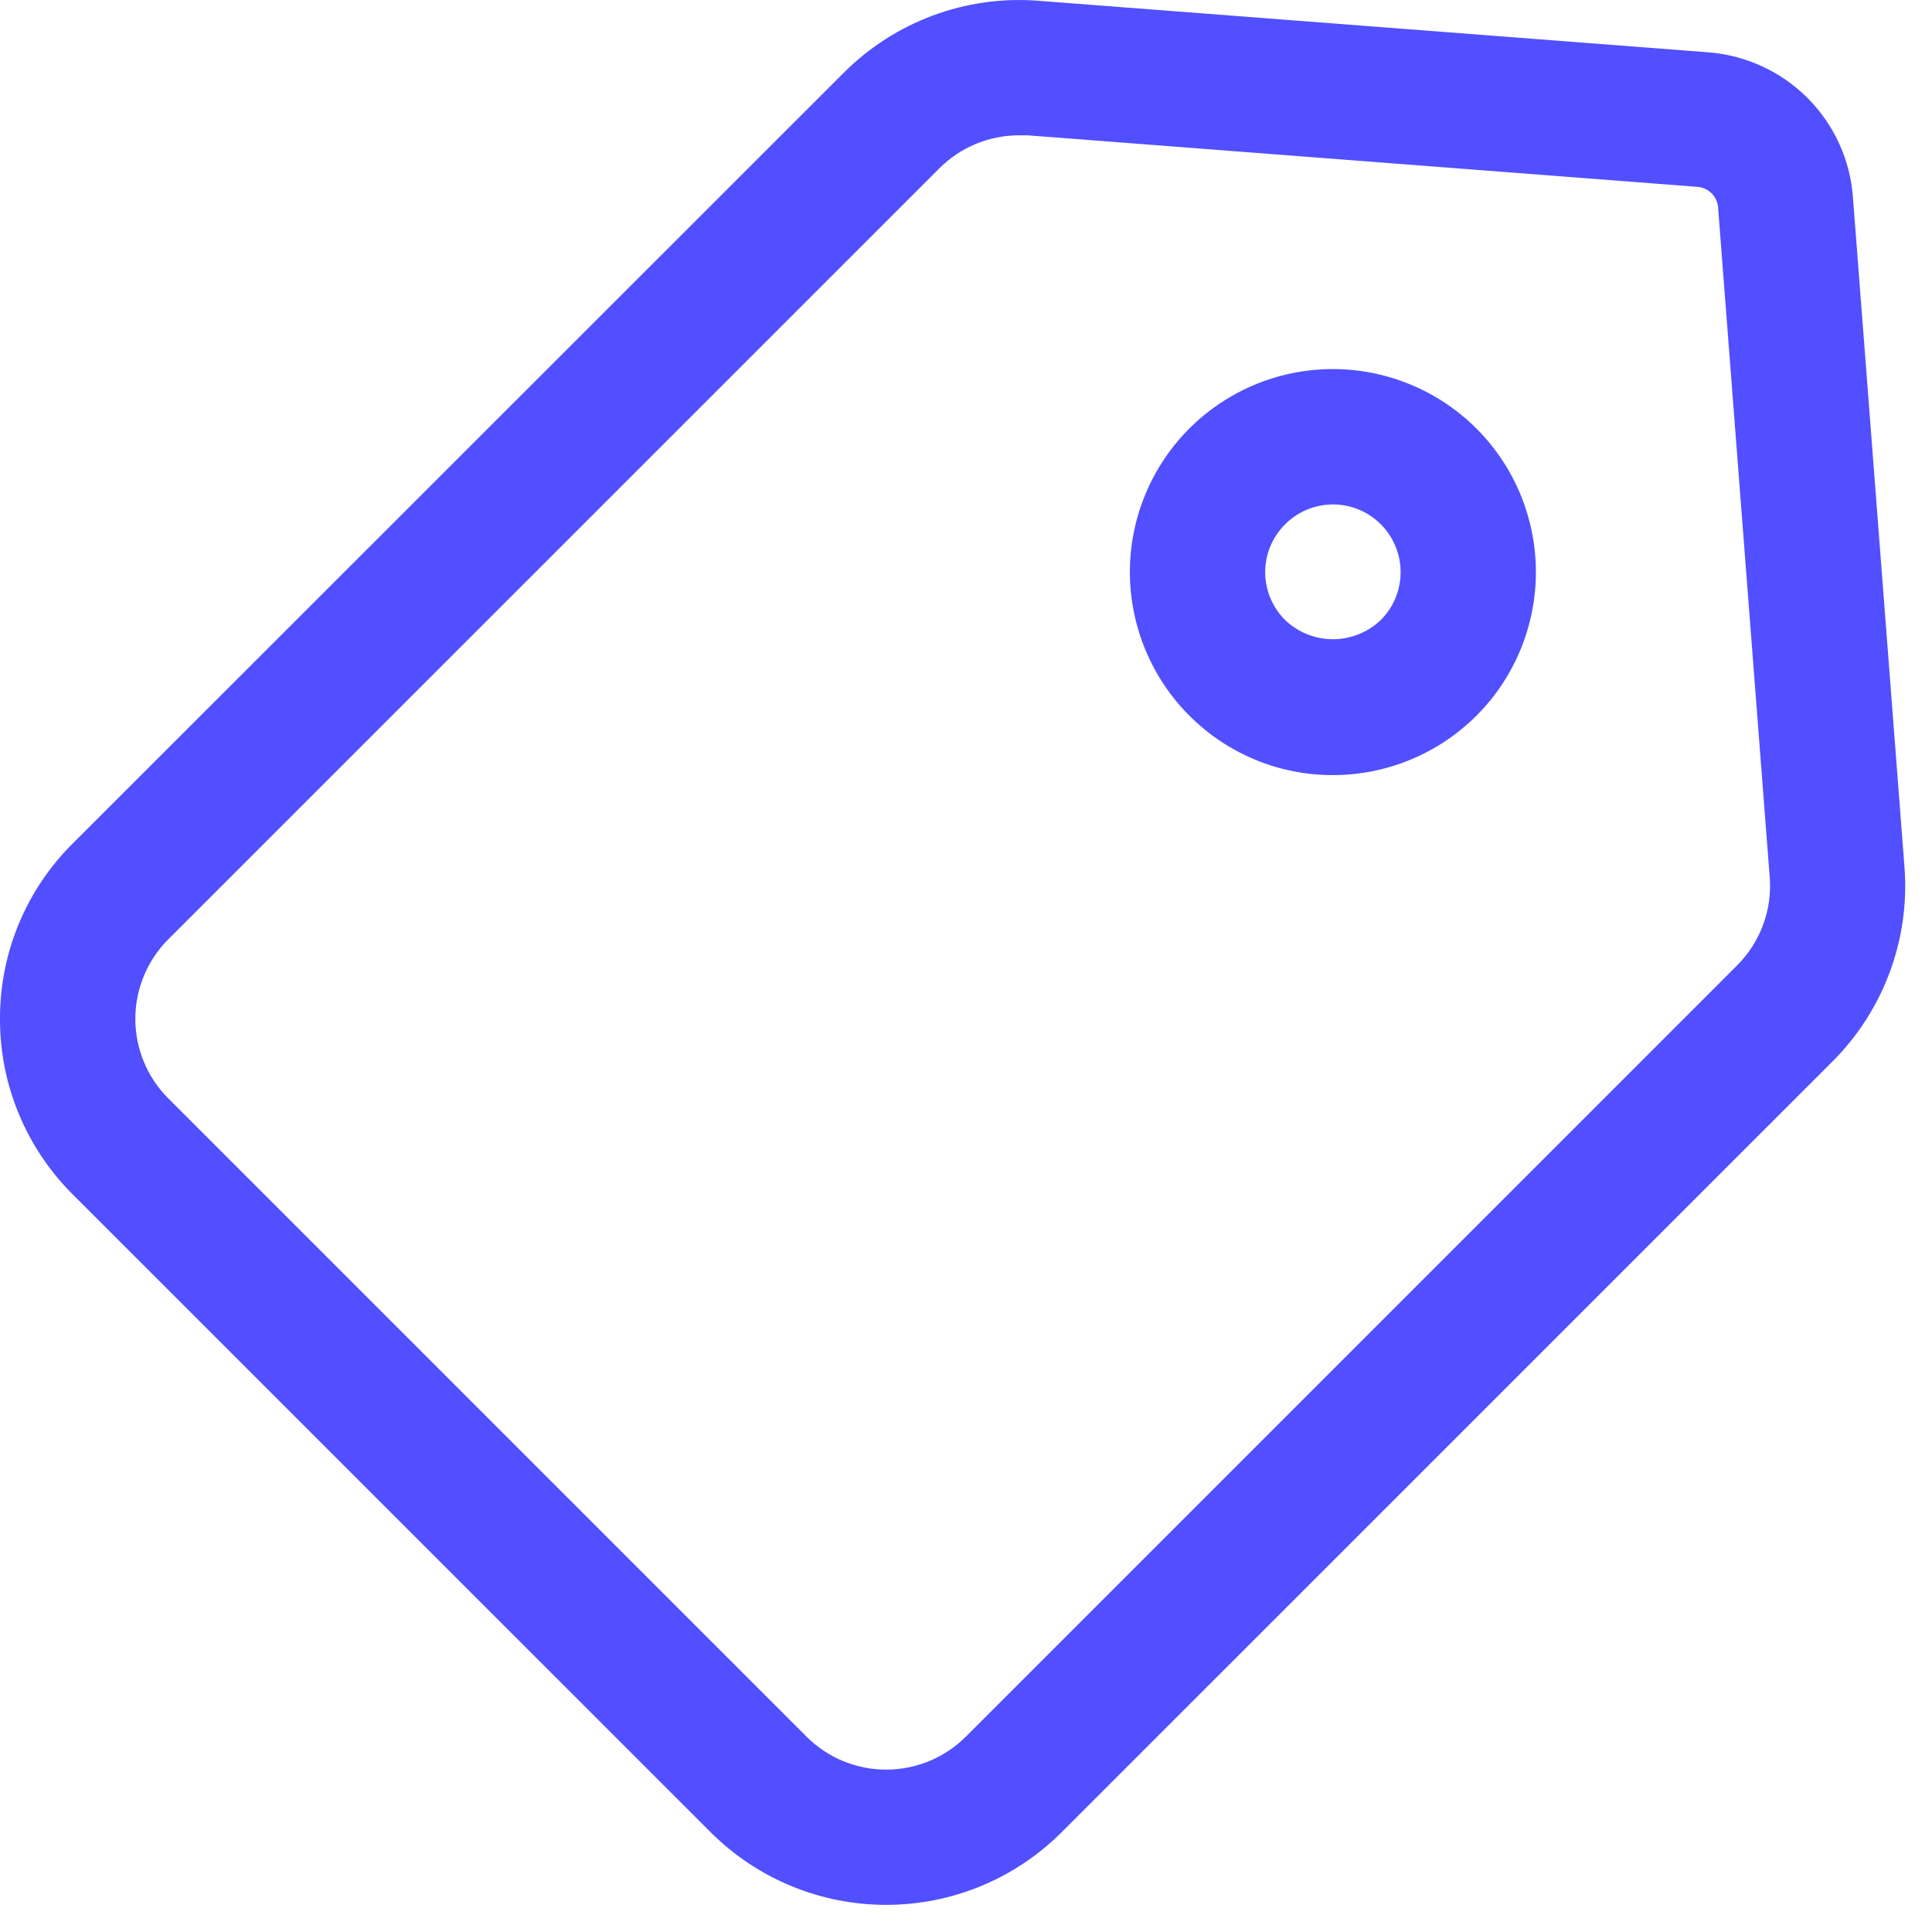
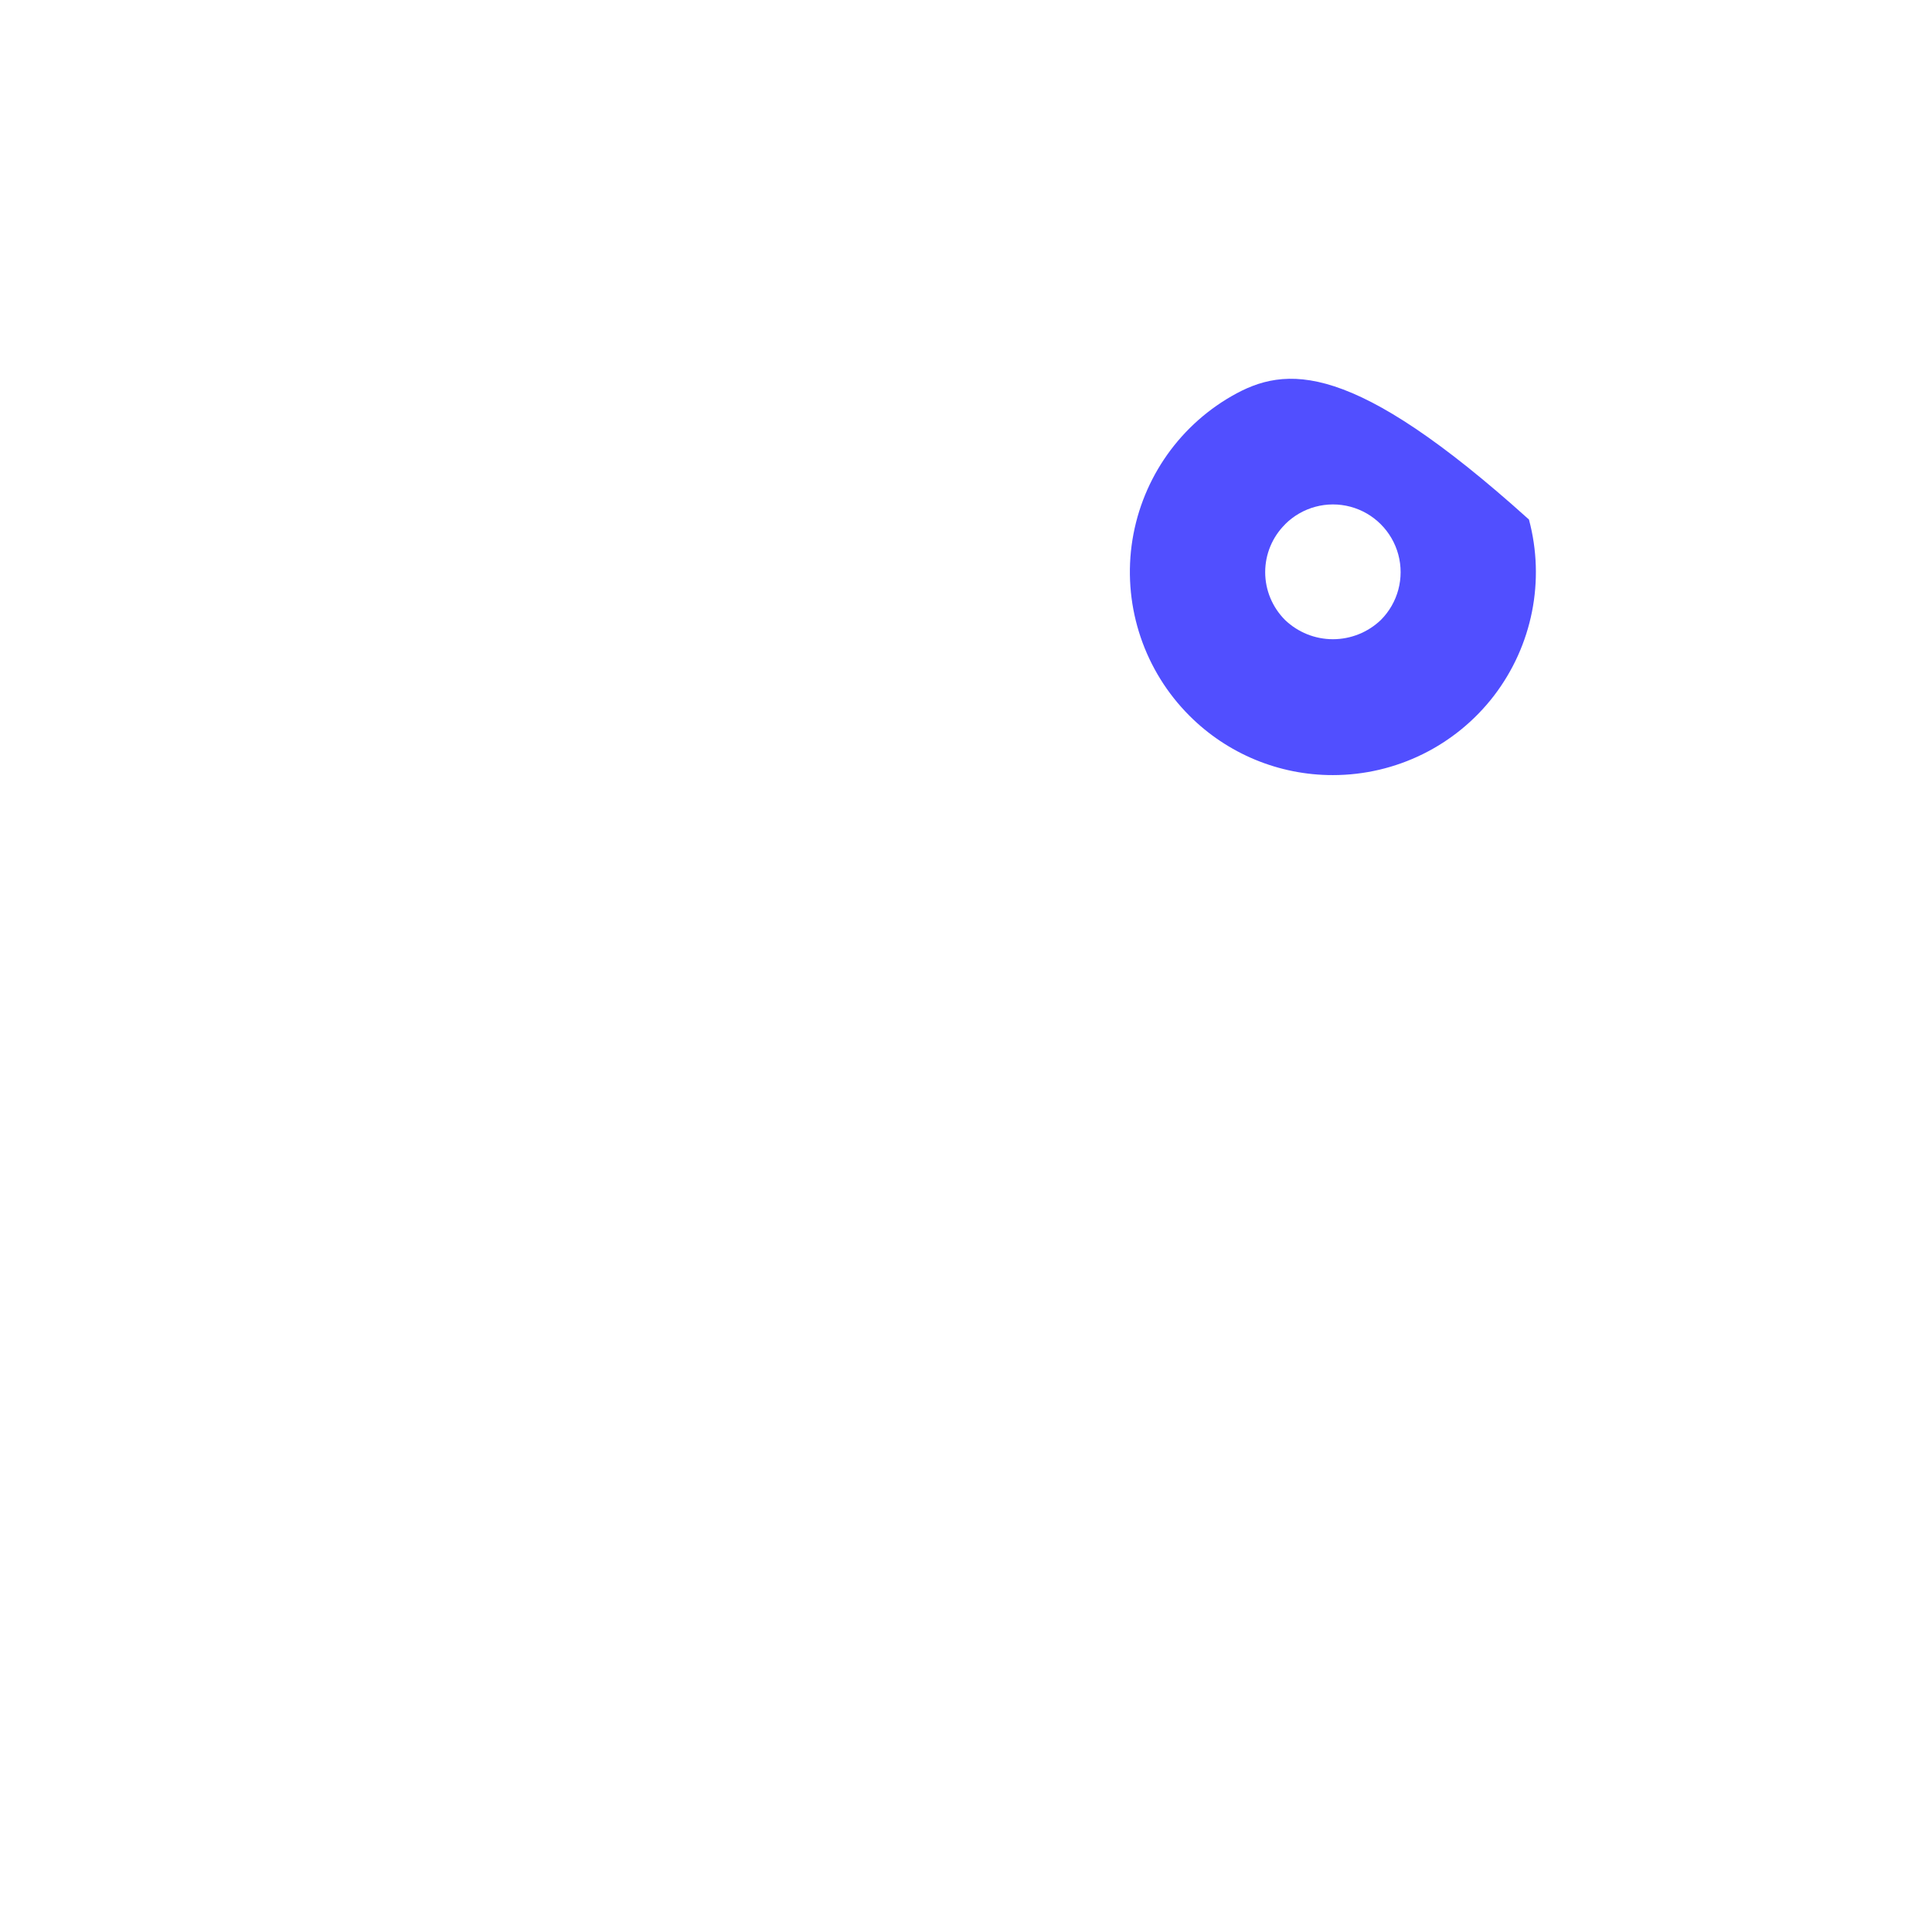
<svg xmlns="http://www.w3.org/2000/svg" width="21" height="21" viewBox="0 0 21 21" fill="none">
-   <path d="M1.20378e-05 11.074C-0.002 11.79 0.283 12.477 0.79 12.982L7.725 19.916C8.231 20.422 8.917 20.705 9.632 20.705C10.347 20.705 11.033 20.422 11.539 19.916L19.917 11.539C20.474 10.983 20.761 10.211 20.701 9.426L20.141 2.149C20.112 1.739 19.936 1.354 19.646 1.064C19.355 0.774 18.971 0.598 18.561 0.568L11.282 0.008H11.282C10.497 -0.052 9.726 0.235 9.17 0.792L0.791 9.168C0.283 9.672 -0.002 10.358 4.93e-05 11.074H1.20378e-05ZM1.831 10.208L10.209 1.831C10.438 1.601 10.749 1.471 11.074 1.471H11.172L18.451 2.031C18.571 2.04 18.667 2.136 18.675 2.257L19.236 9.535C19.264 9.891 19.134 10.242 18.88 10.495L10.499 18.876C10.269 19.106 9.957 19.235 9.632 19.235C9.307 19.235 8.995 19.106 8.766 18.876L1.831 11.941C1.601 11.712 1.471 11.4 1.471 11.075C1.471 10.749 1.601 10.438 1.831 10.208H1.831Z" fill="#514FFF" />
-   <path d="M14.488 8.425C15.174 8.425 15.821 8.106 16.239 7.562C16.656 7.017 16.797 6.31 16.619 5.647C16.442 4.985 15.966 4.442 15.332 4.18C14.699 3.917 13.979 3.964 13.385 4.307C12.79 4.65 12.39 5.25 12.3 5.93C12.211 6.61 12.443 7.294 12.928 7.779C13.341 8.193 13.902 8.426 14.488 8.425V8.425ZM13.968 5.699C14.154 5.513 14.425 5.44 14.679 5.508C14.933 5.576 15.131 5.775 15.199 6.028C15.267 6.282 15.195 6.553 15.009 6.739C14.869 6.873 14.682 6.948 14.488 6.948C14.294 6.948 14.108 6.873 13.968 6.739C13.83 6.601 13.752 6.414 13.752 6.219C13.752 6.024 13.83 5.837 13.968 5.7V5.699Z" fill="#514FFF" />
+   <path d="M14.488 8.425C15.174 8.425 15.821 8.106 16.239 7.562C16.656 7.017 16.797 6.31 16.619 5.647C14.699 3.917 13.979 3.964 13.385 4.307C12.79 4.65 12.39 5.25 12.3 5.93C12.211 6.61 12.443 7.294 12.928 7.779C13.341 8.193 13.902 8.426 14.488 8.425V8.425ZM13.968 5.699C14.154 5.513 14.425 5.44 14.679 5.508C14.933 5.576 15.131 5.775 15.199 6.028C15.267 6.282 15.195 6.553 15.009 6.739C14.869 6.873 14.682 6.948 14.488 6.948C14.294 6.948 14.108 6.873 13.968 6.739C13.83 6.601 13.752 6.414 13.752 6.219C13.752 6.024 13.83 5.837 13.968 5.7V5.699Z" fill="#514FFF" />
</svg>